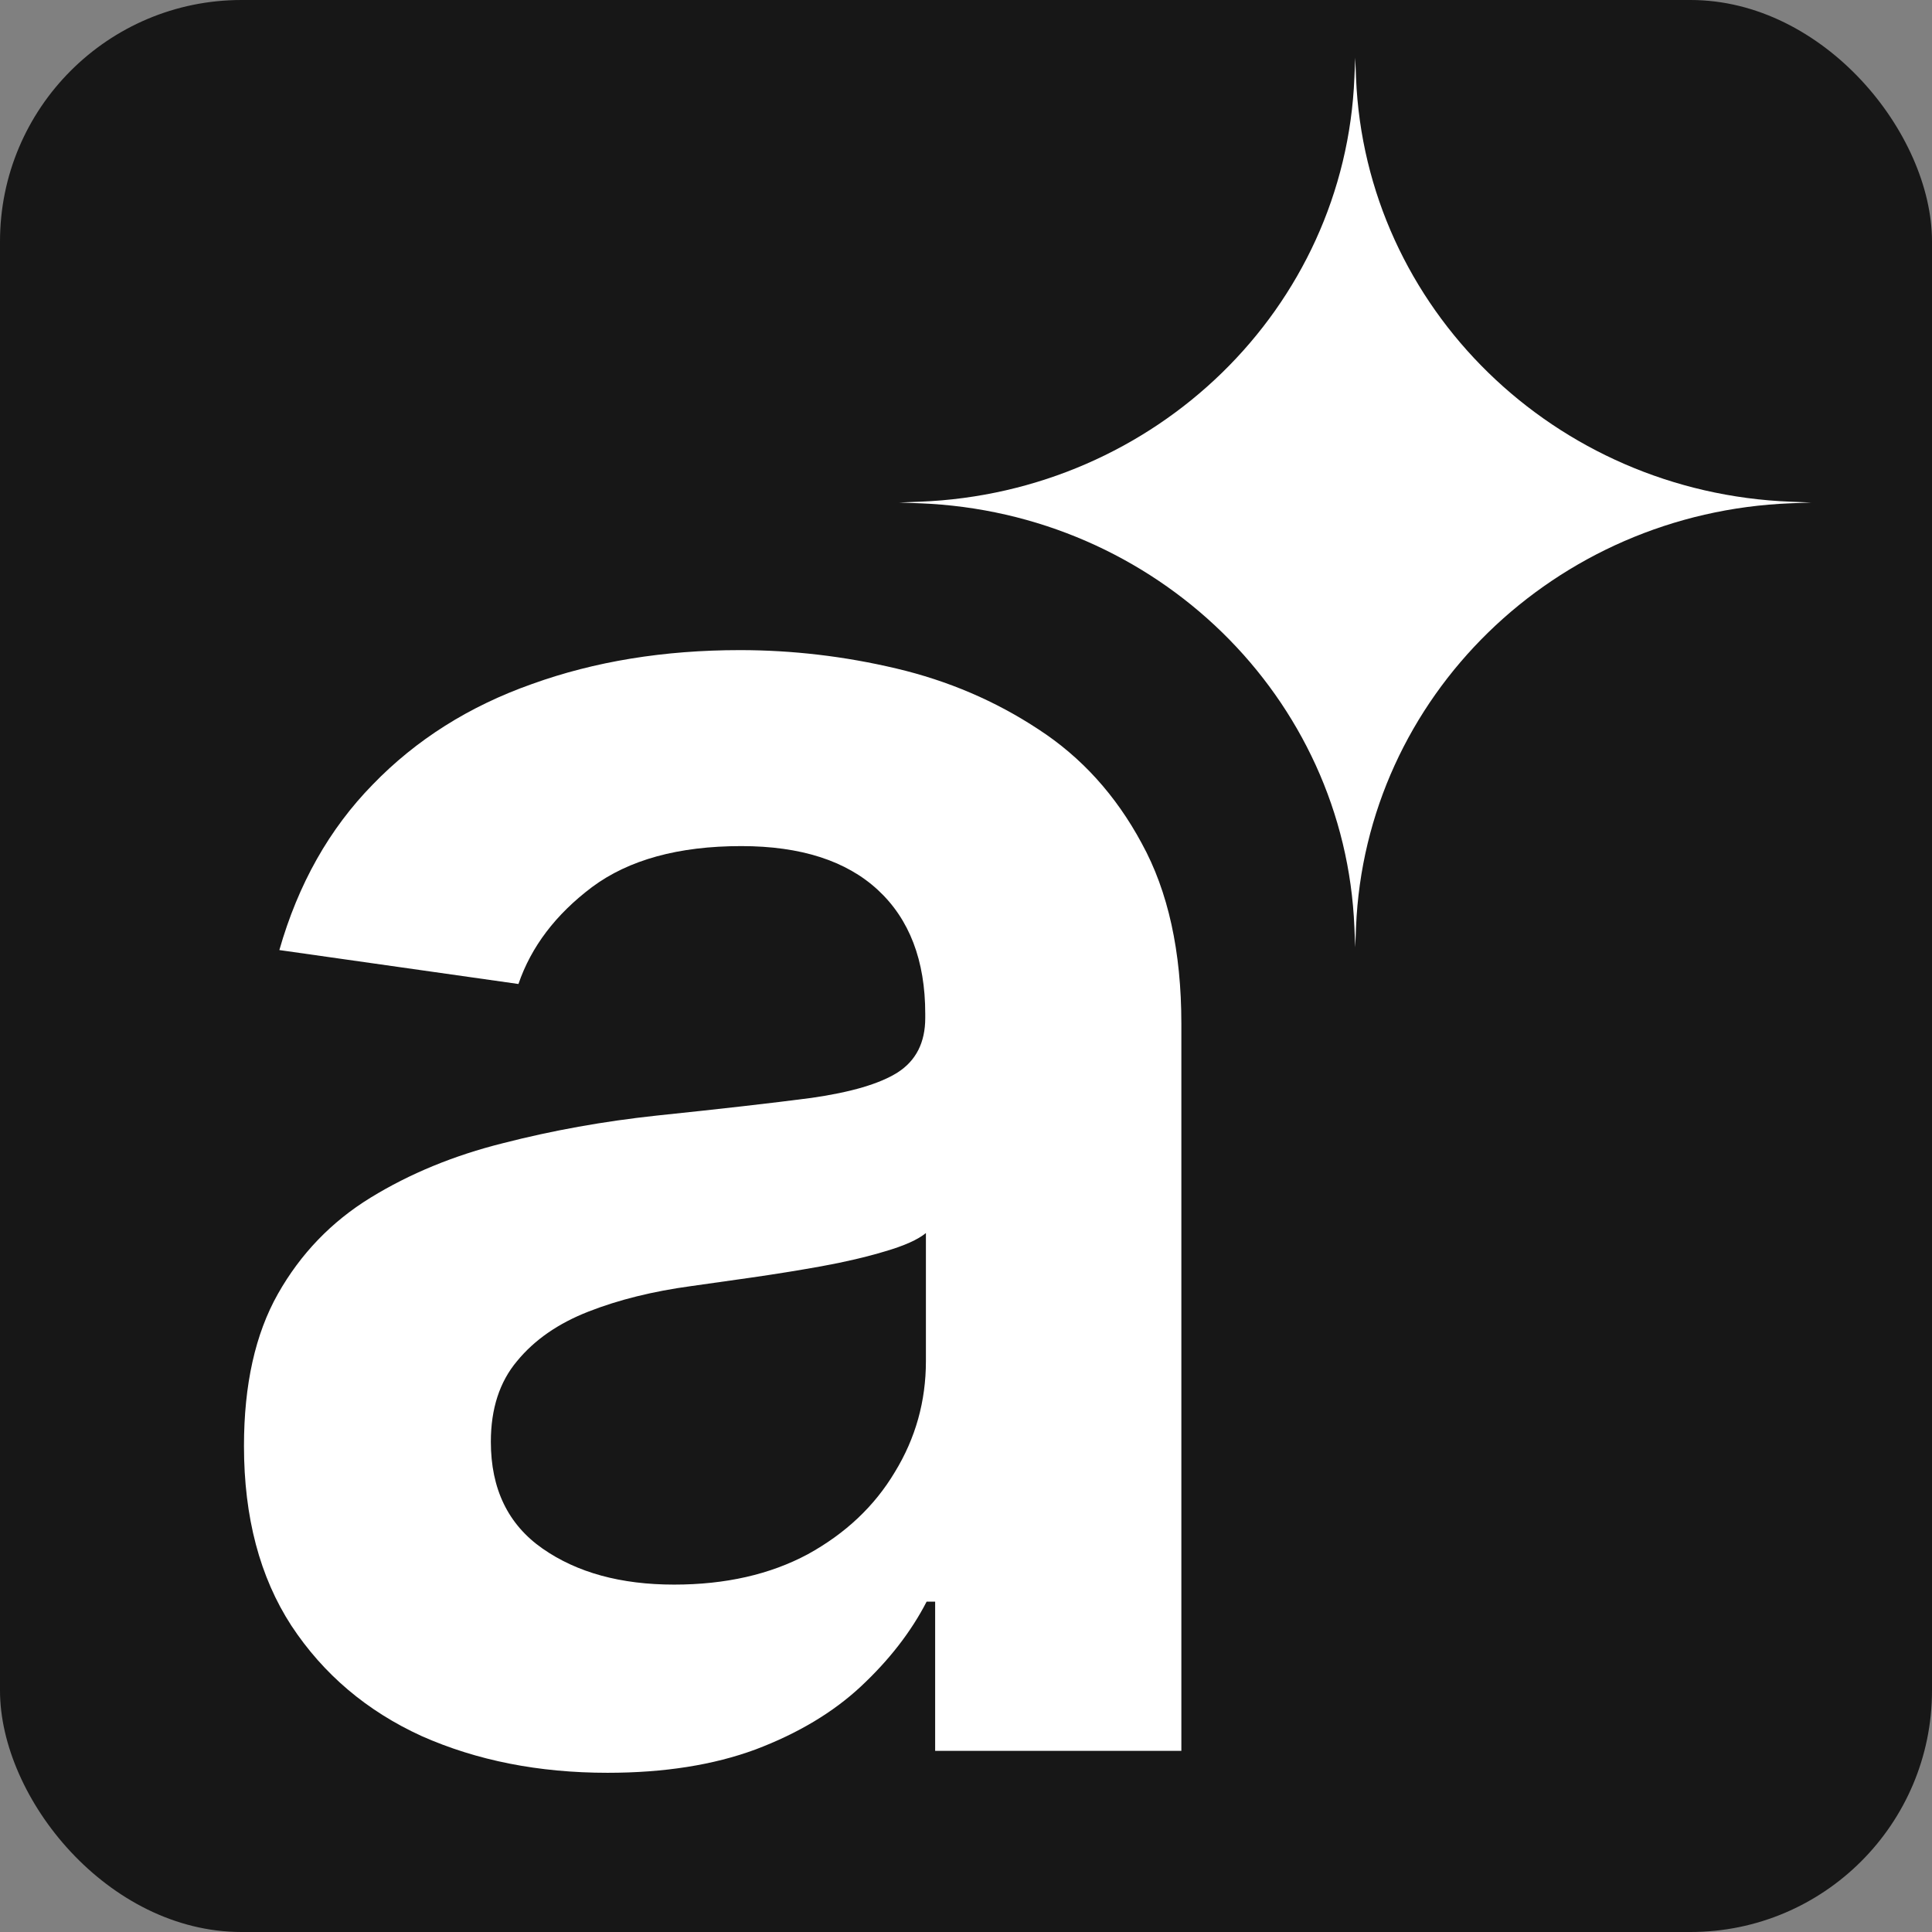
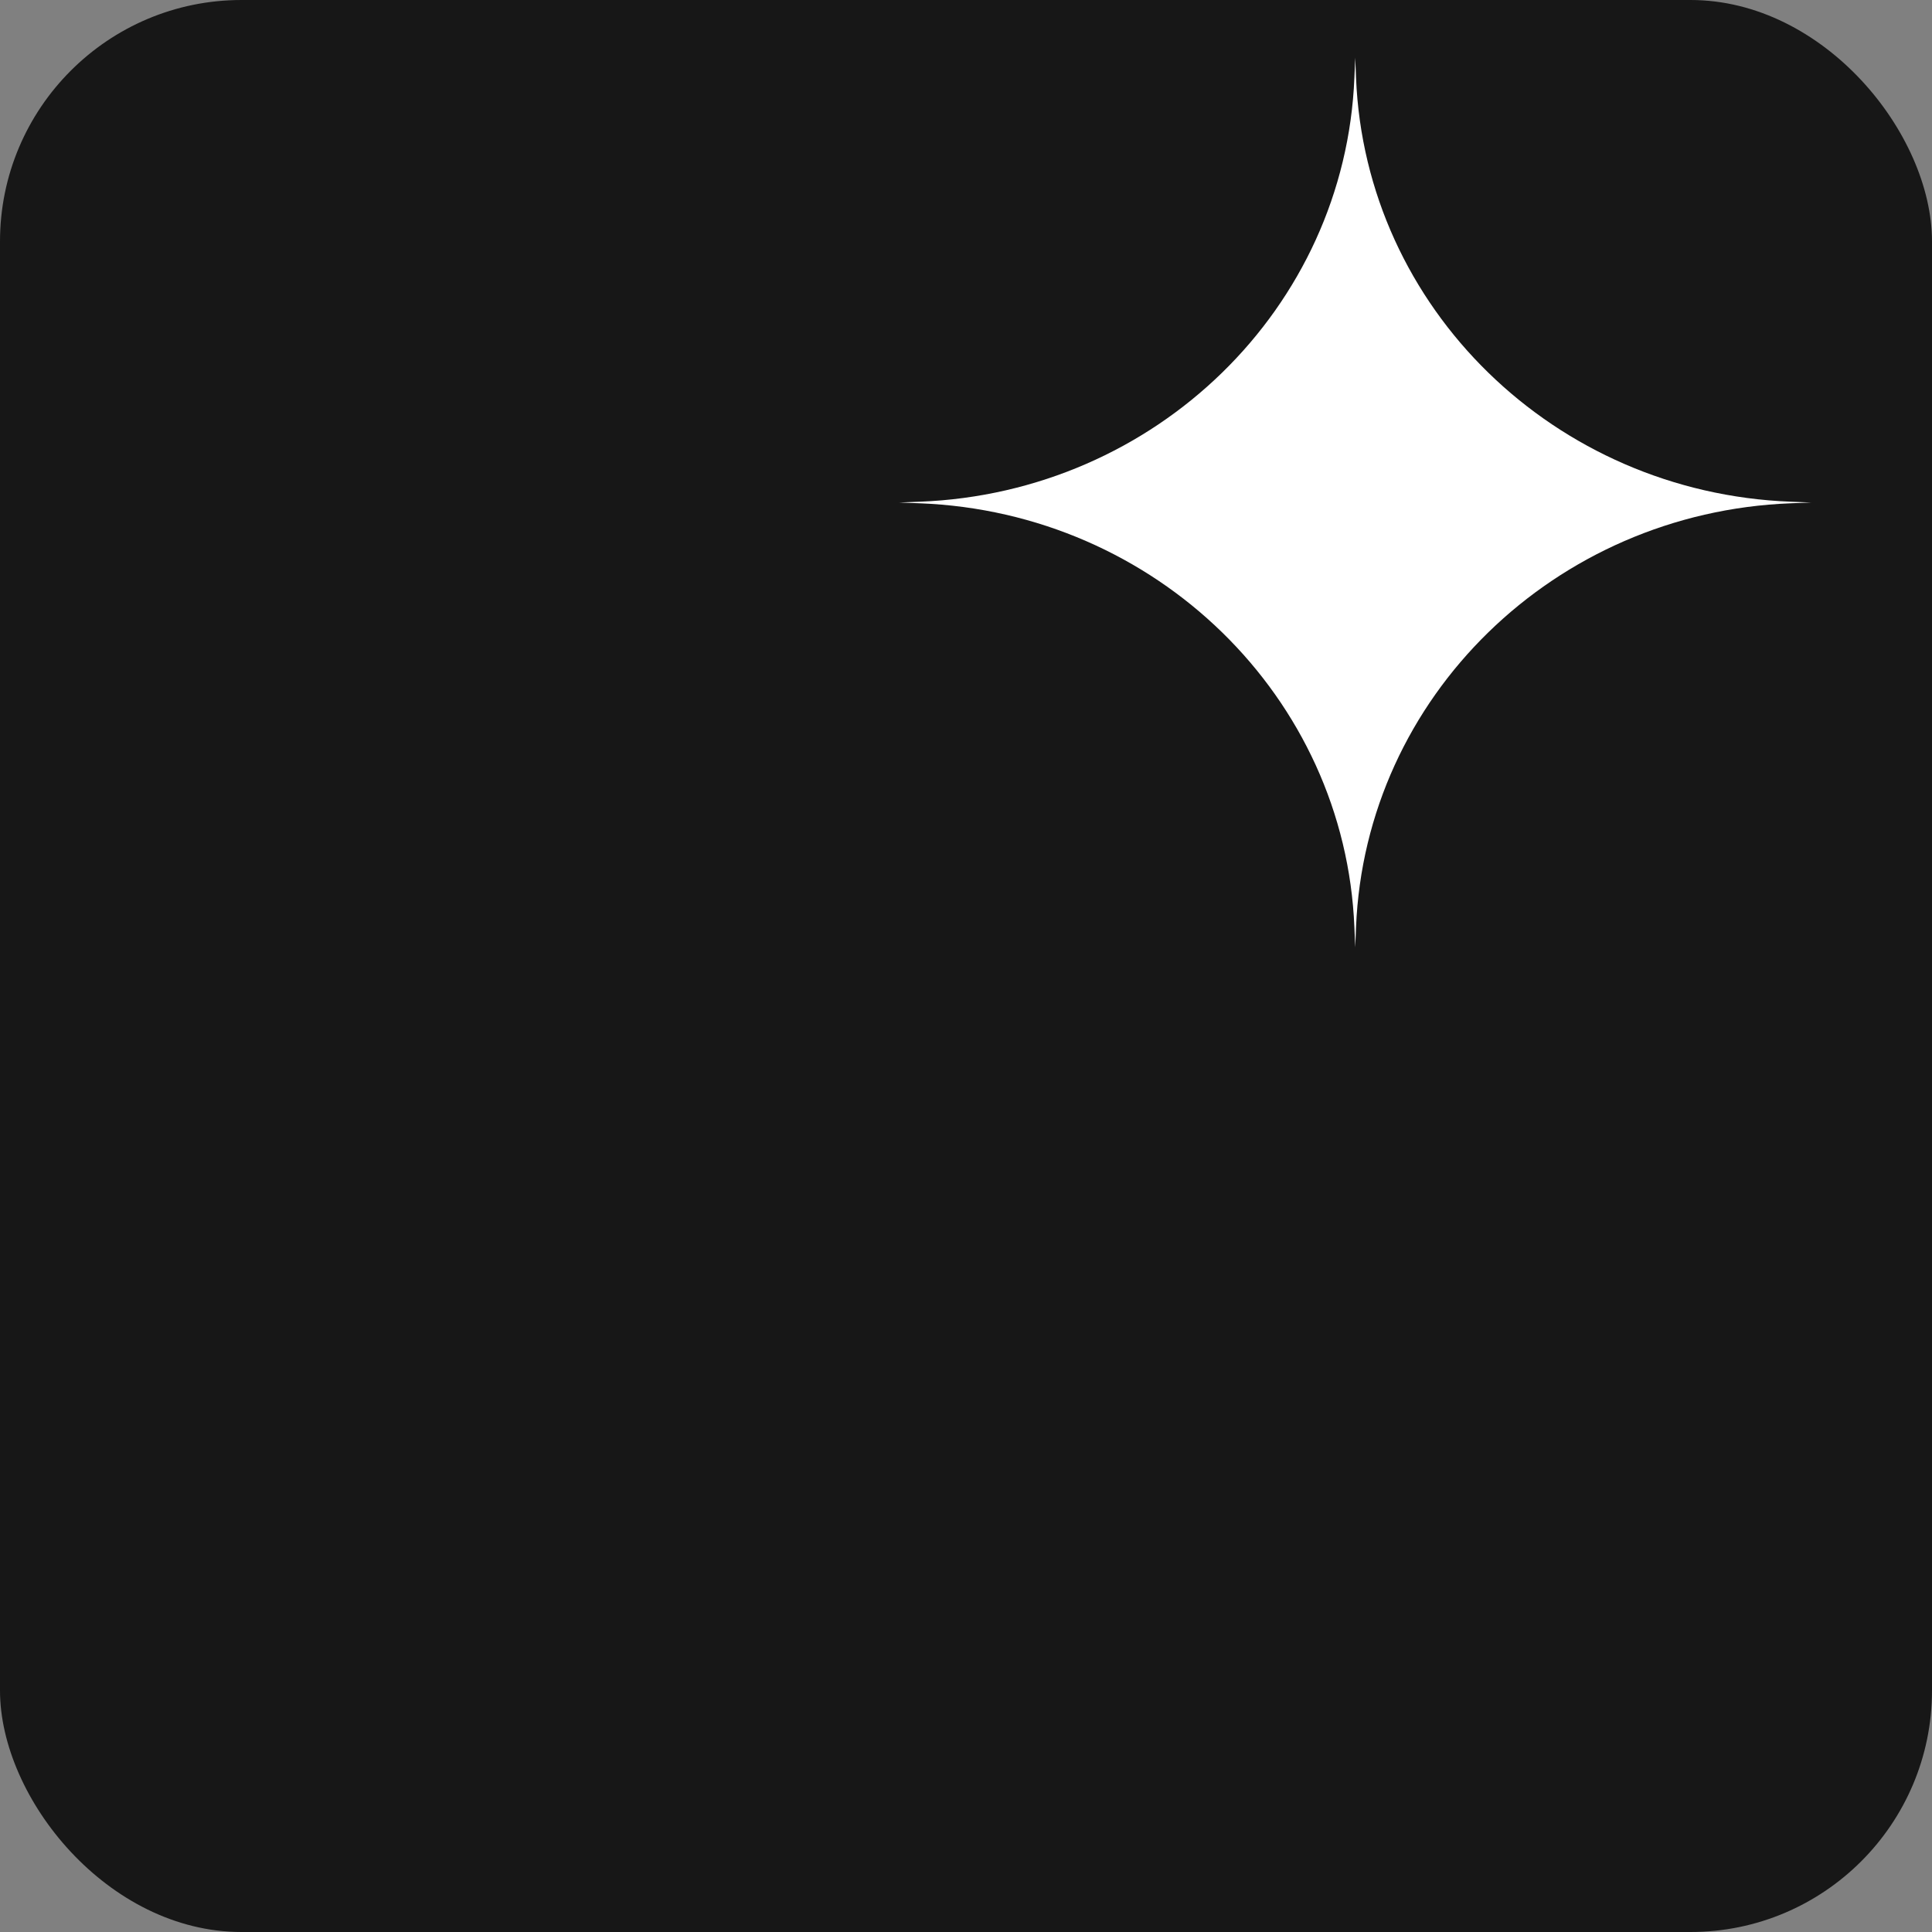
<svg xmlns="http://www.w3.org/2000/svg" width="32" height="32" viewBox="0 0 32 32" fill="none">
  <rect x="0" y="0" width="32" height="32" fill="#808080" stroke="none" />
  <g clip-path="url(#clip0_186_206)">
    <rect width="32" height="32" rx="4" fill="#171717" />
    <path d="M29.66 8.31C25.749 8.159 22.614 5.102 22.46 1.287L22.447 0.955L22.433 1.287C22.279 5.102 19.144 8.159 15.234 8.31L14.893 8.323L15.234 8.336C19.144 8.487 22.279 11.545 22.433 15.359L22.447 15.691L22.46 15.359C22.614 11.545 25.749 8.487 29.66 8.336L30 8.323L29.66 8.31Z" fill="white" />
-     <path d="M10.064 29.363C8.923 29.363 7.896 29.16 6.982 28.754C6.076 28.34 5.357 27.731 4.826 26.926C4.303 26.121 4.041 25.129 4.041 23.95C4.041 22.934 4.228 22.095 4.603 21.431C4.978 20.767 5.49 20.235 6.138 19.837C6.787 19.439 7.517 19.138 8.33 18.935C9.15 18.724 9.997 18.572 10.872 18.478C11.927 18.368 12.782 18.271 13.438 18.185C14.095 18.091 14.571 17.951 14.868 17.763C15.172 17.568 15.325 17.267 15.325 16.861V16.791C15.325 15.908 15.063 15.224 14.54 14.74C14.016 14.256 13.262 14.014 12.278 14.014C11.239 14.014 10.415 14.24 9.806 14.693C9.204 15.146 8.798 15.681 8.587 16.298L4.627 15.736C4.939 14.642 5.455 13.728 6.174 12.994C6.892 12.252 7.771 11.697 8.81 11.33C9.849 10.955 10.997 10.768 12.255 10.768C13.122 10.768 13.985 10.869 14.844 11.072C15.704 11.275 16.489 11.611 17.2 12.08C17.91 12.541 18.481 13.17 18.91 13.967C19.348 14.763 19.567 15.759 19.567 16.954V29H15.489V26.528H15.348C15.09 27.028 14.727 27.496 14.258 27.934C13.798 28.363 13.216 28.711 12.513 28.977C11.817 29.234 11.001 29.363 10.064 29.363ZM11.165 26.246C12.017 26.246 12.755 26.078 13.38 25.743C14.005 25.399 14.485 24.946 14.821 24.383C15.165 23.821 15.336 23.208 15.336 22.544V20.423C15.204 20.532 14.977 20.634 14.657 20.727C14.344 20.821 13.993 20.903 13.602 20.974C13.212 21.044 12.825 21.106 12.442 21.161C12.059 21.216 11.728 21.263 11.446 21.302C10.814 21.388 10.247 21.528 9.747 21.724C9.247 21.919 8.853 22.192 8.564 22.544C8.275 22.887 8.13 23.333 8.13 23.88C8.13 24.661 8.415 25.25 8.986 25.649C9.556 26.047 10.282 26.246 11.165 26.246Z" fill="white" />
  </g>
  <defs>
    <clipPath id="clip0_186_206">
      <rect width="32" height="32" rx="4" fill="white" />
    </clipPath>
  </defs>
</svg>